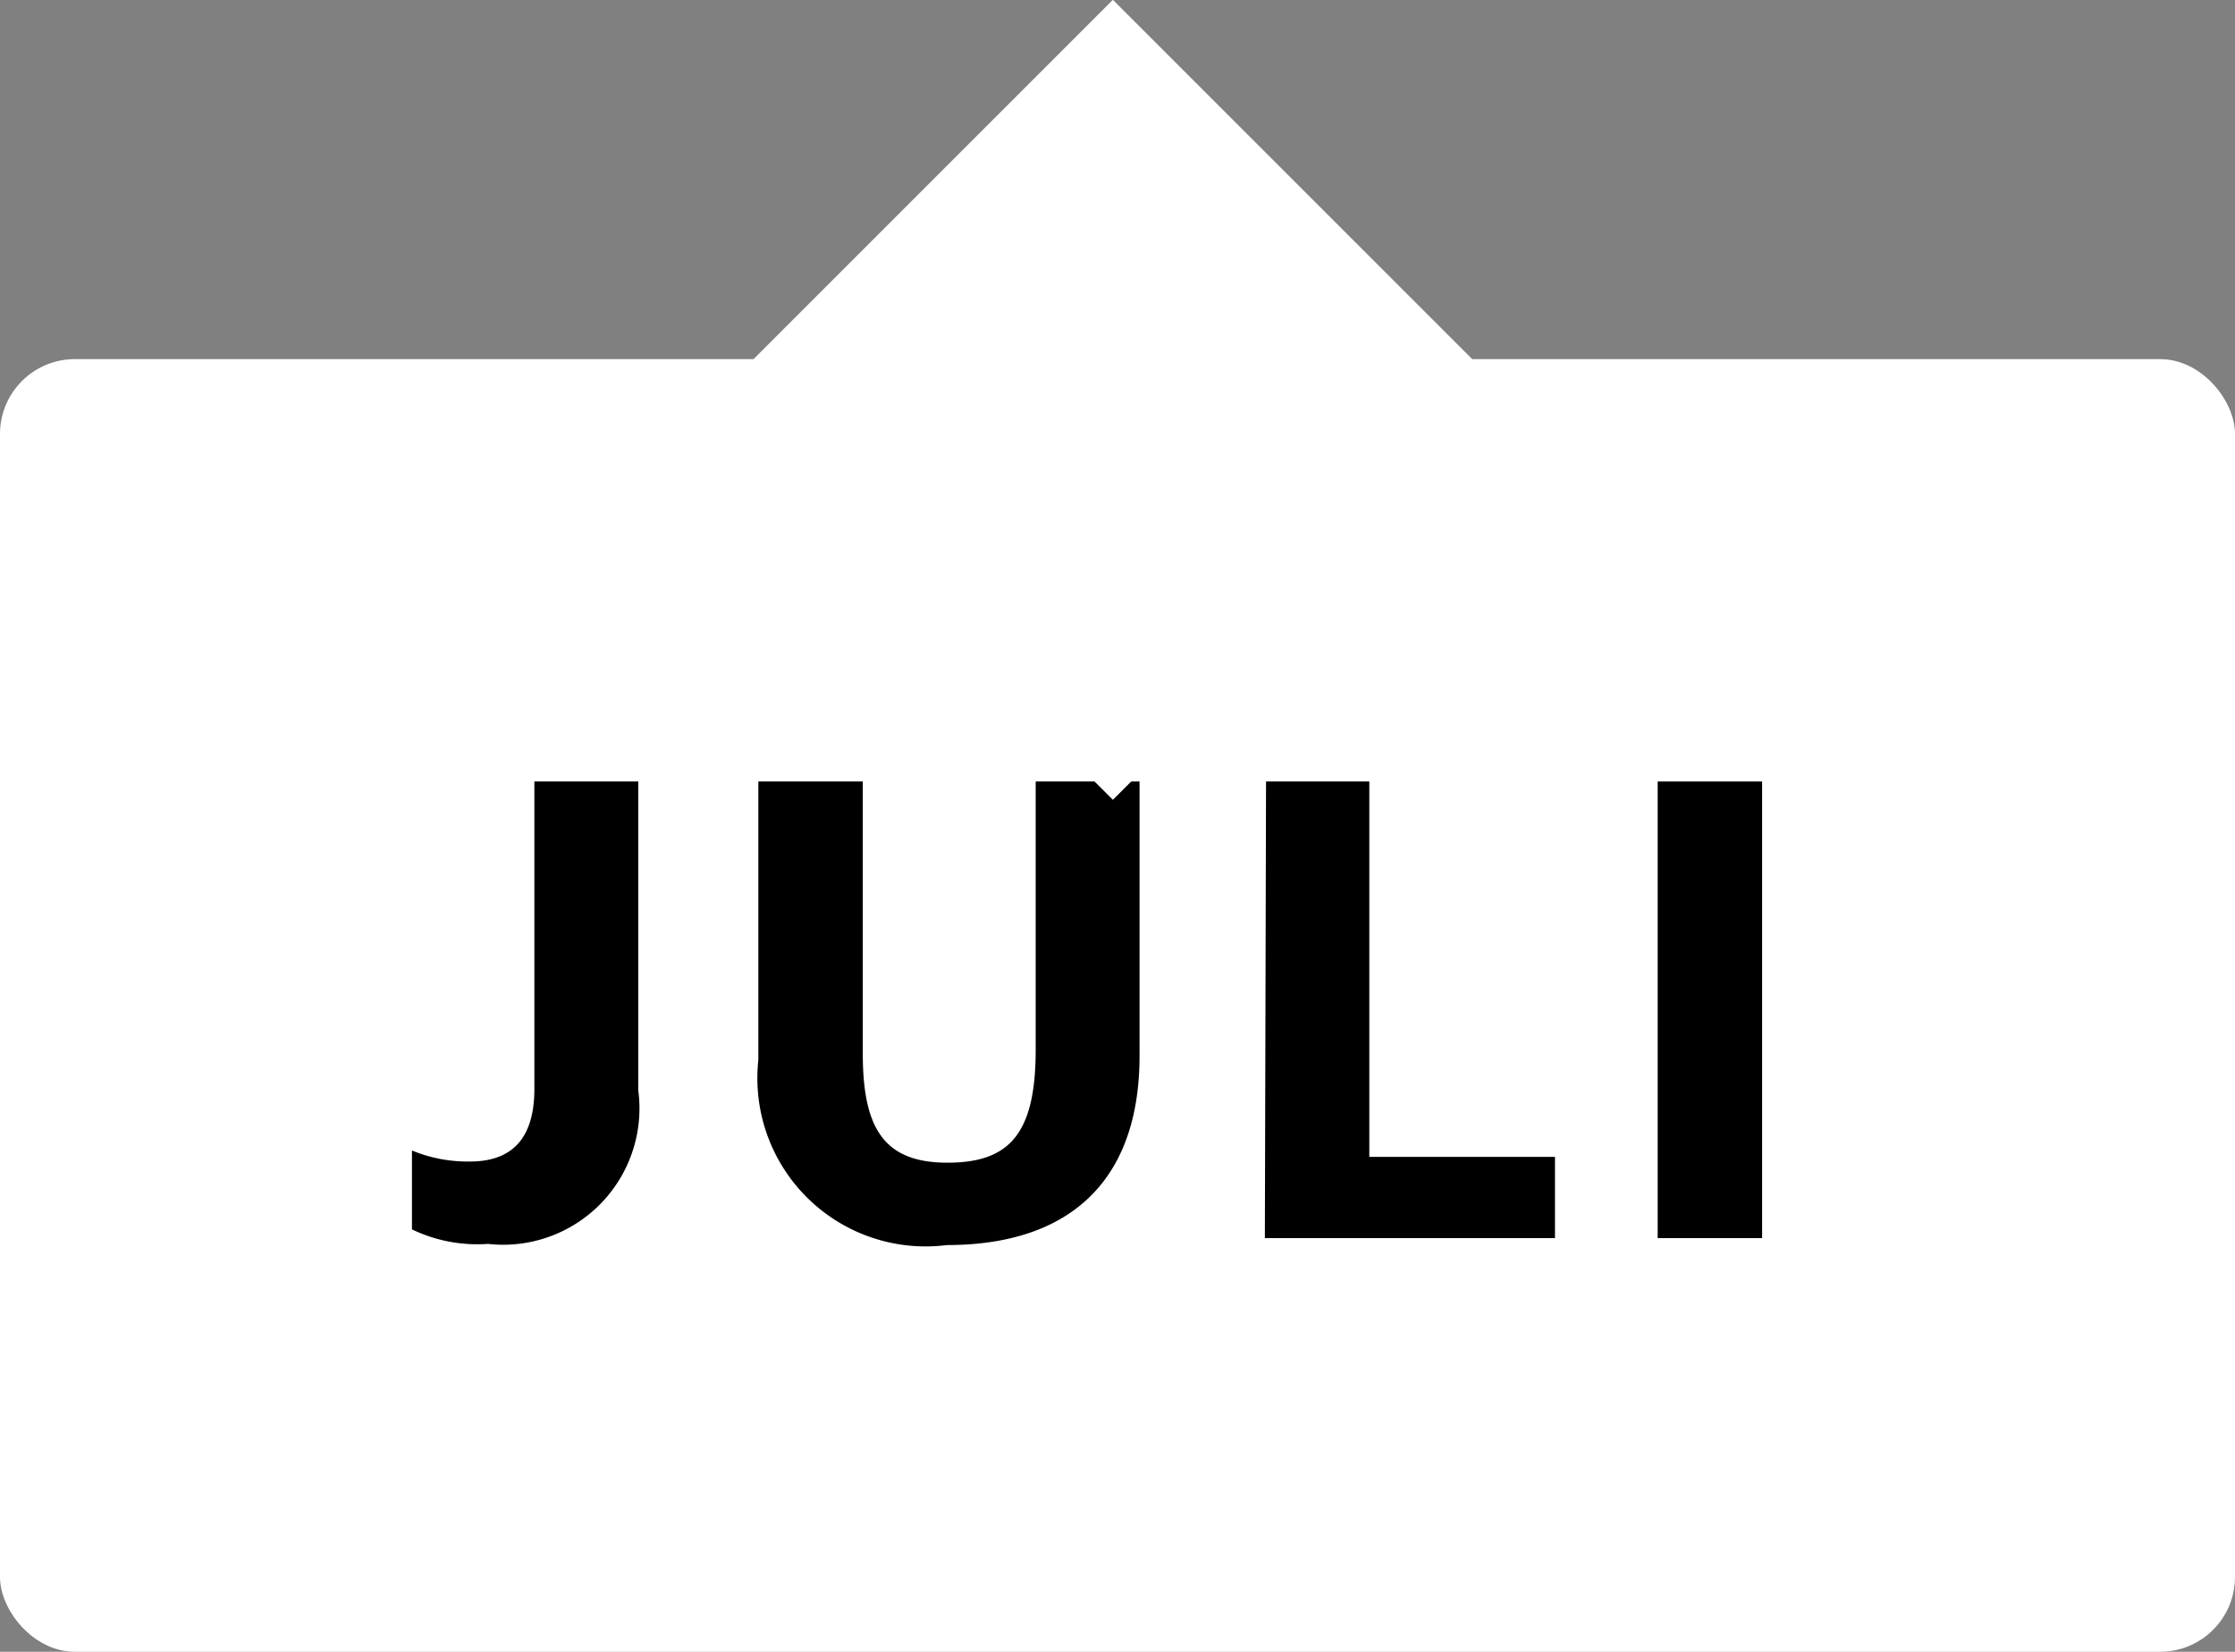
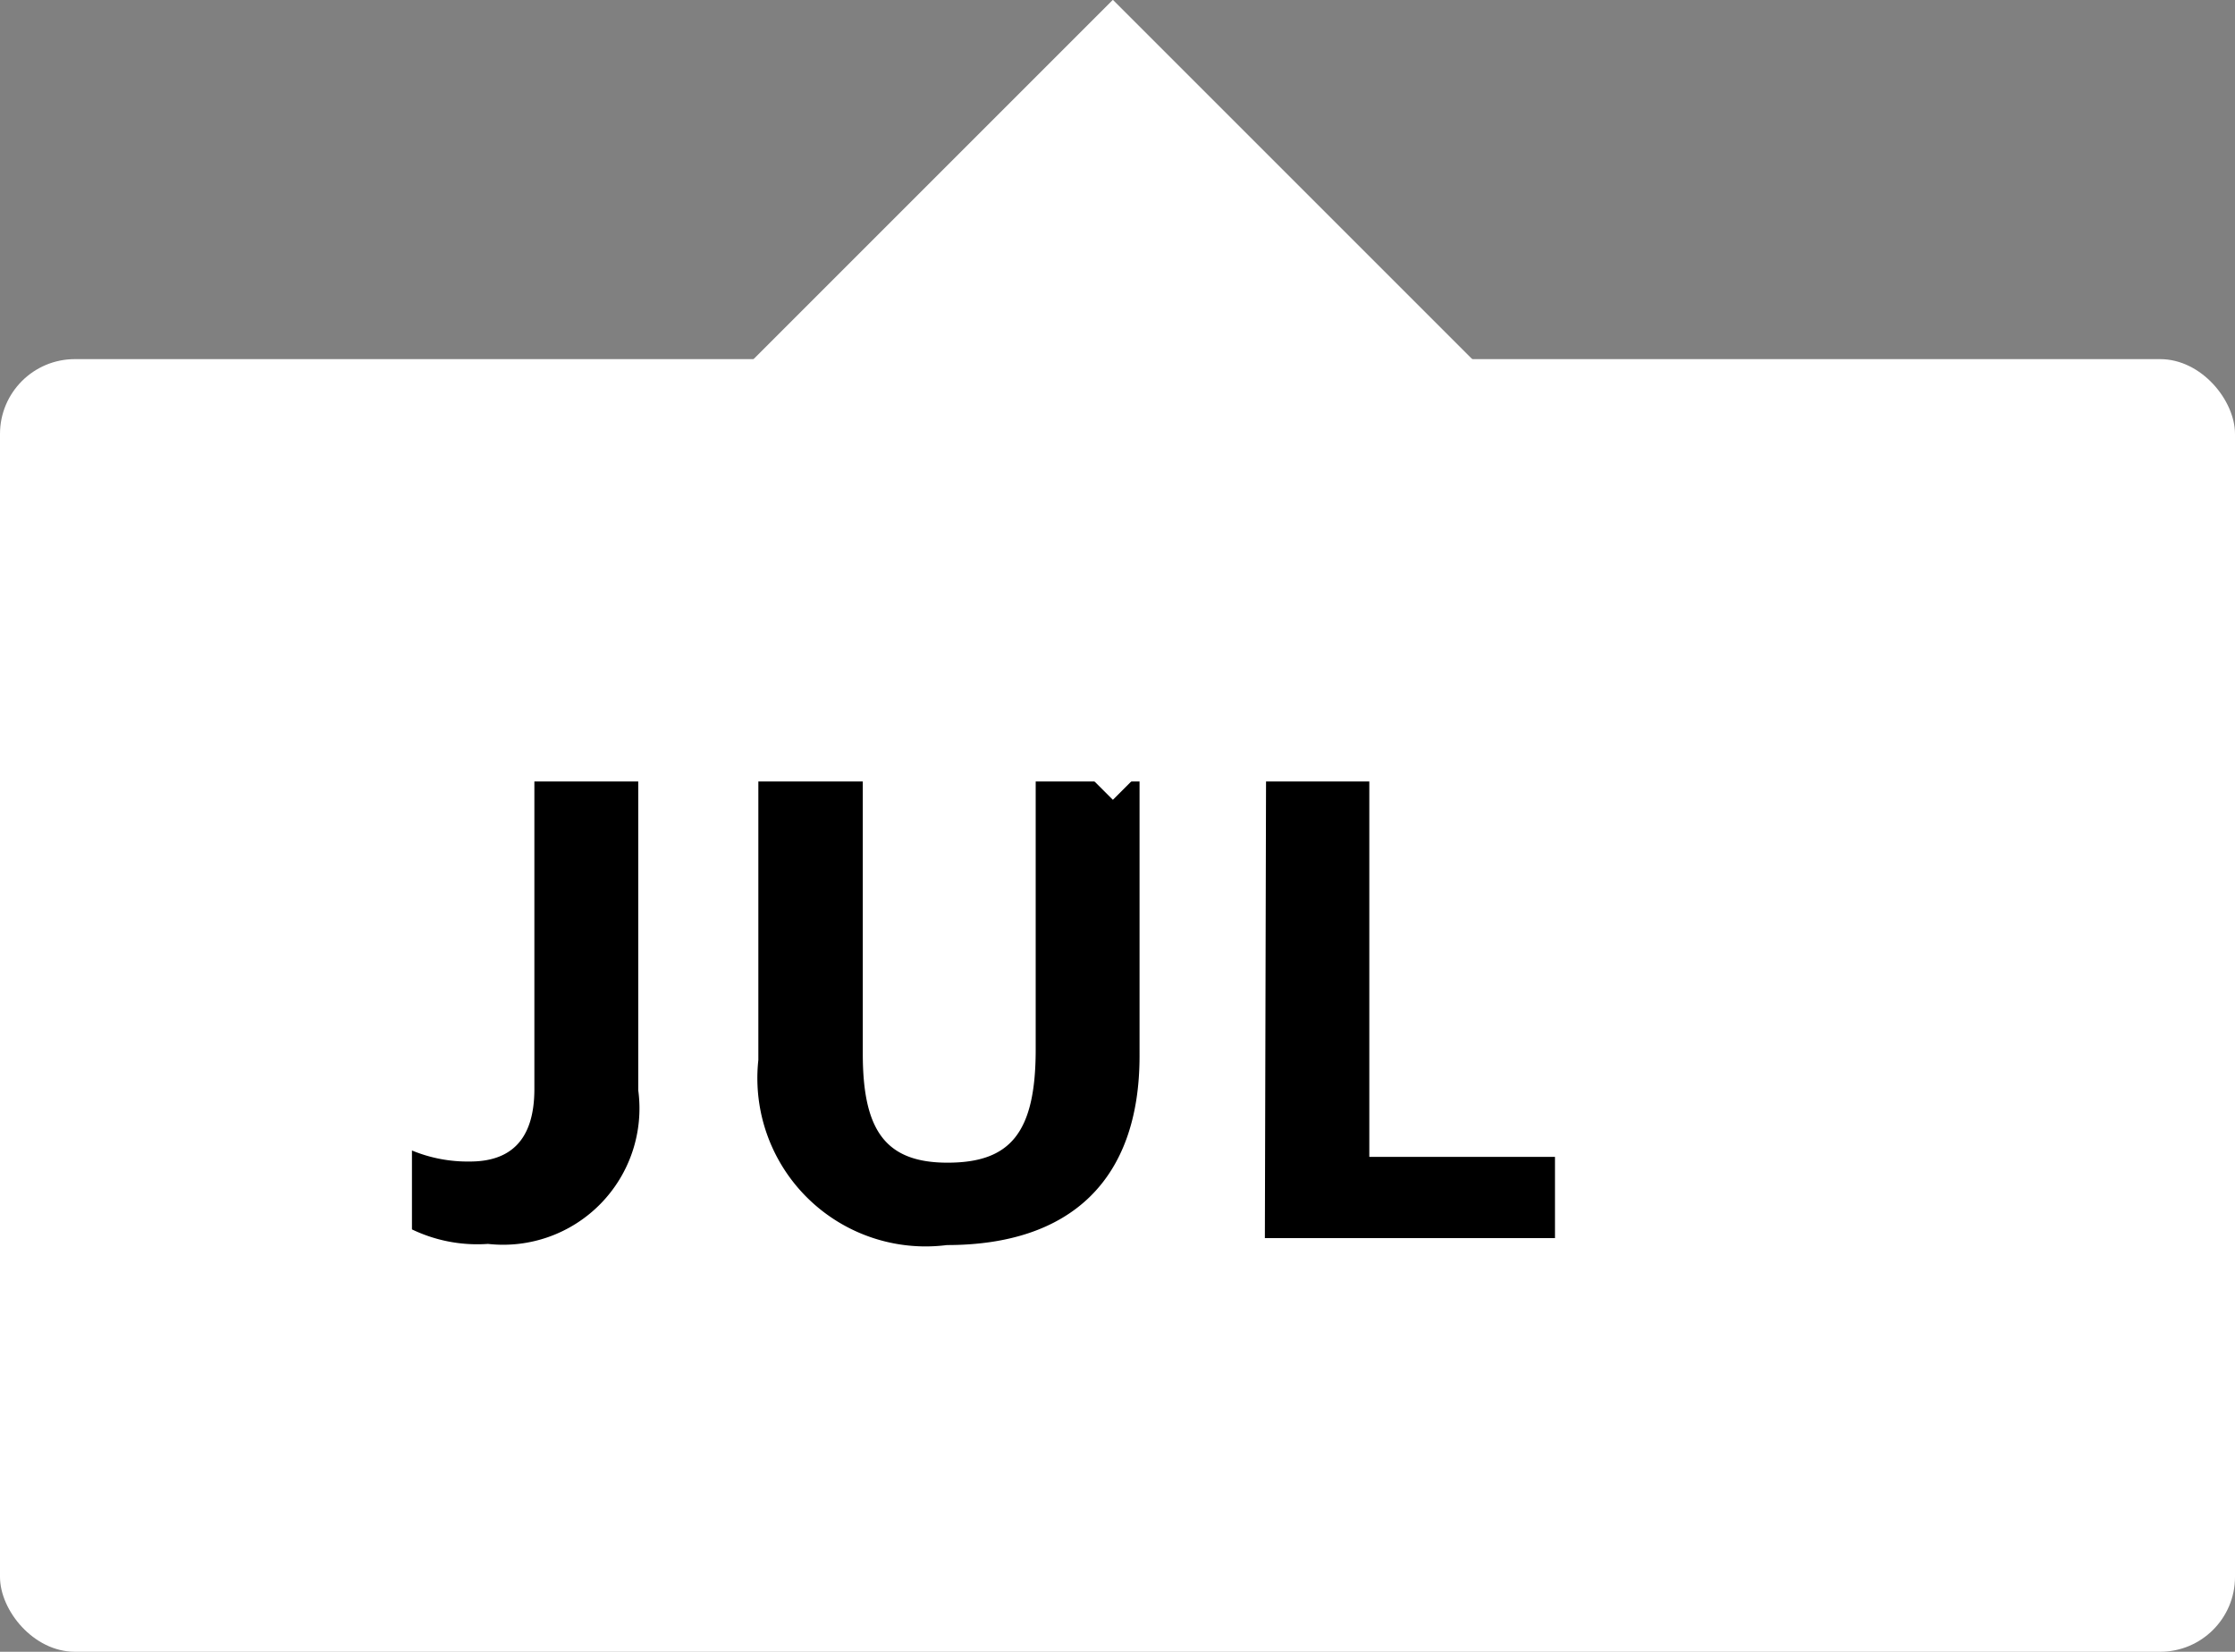
<svg xmlns="http://www.w3.org/2000/svg" viewBox="0 0 38.52 28.47">
  <rect x="0" y="0" width="38.52" height="28.47" fill="#808080" stroke="none" />
  <defs>
    <style>.cls-1{fill:#fff;}</style>
  </defs>
  <g id="Layer_2" data-name="Layer 2">
    <g id="Design">
      <rect class="cls-1" y="6.19" width="38.52" height="22.28" rx="1.29" />
      <path d="M7.1,21.19V19.83a2.51,2.51,0,0,0,1,.19c.67,0,1.11-.34,1.11-1.25v-5.3H11v5.32a2.35,2.35,0,0,1-2.59,2.65A2.6,2.6,0,0,1,7.1,21.19Z" />
      <path d="M13.07,18.27v-4.8h1.8v4.69c0,1.31.38,1.88,1.46,1.88s1.52-.51,1.52-1.95V13.47h1.79V18.2c0,2.15-1.2,3.26-3.32,3.26A2.9,2.9,0,0,1,13.07,18.27Z" />
      <path d="M21.82,13.47H23.6v6.47h3.2v1.4h-5Z" />
-       <path d="M28.57,13.47h1.8v7.87h-1.8Z" />
      <rect class="cls-1" x="14.31" y="2.02" width="9.75" height="9.75" transform="translate(10.49 -11.55) rotate(45)" />
    </g>
  </g>
</svg>